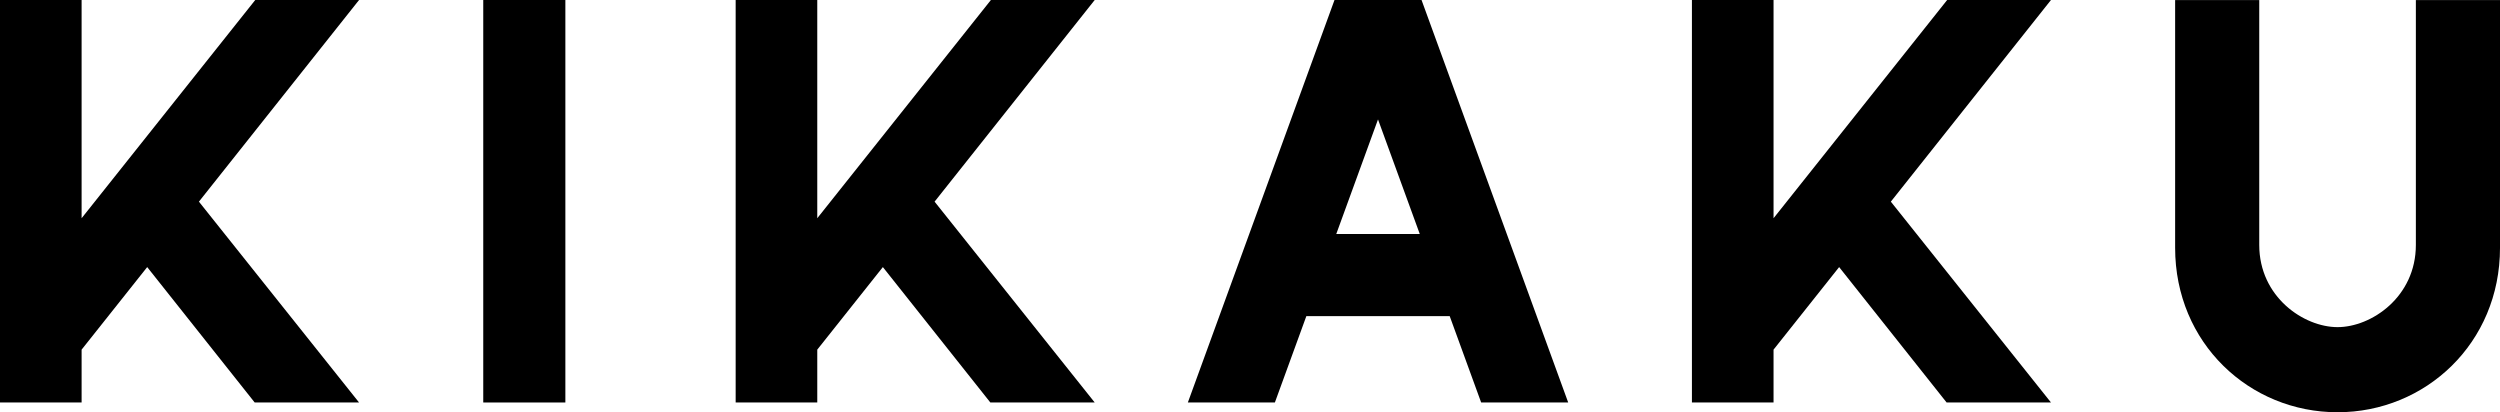
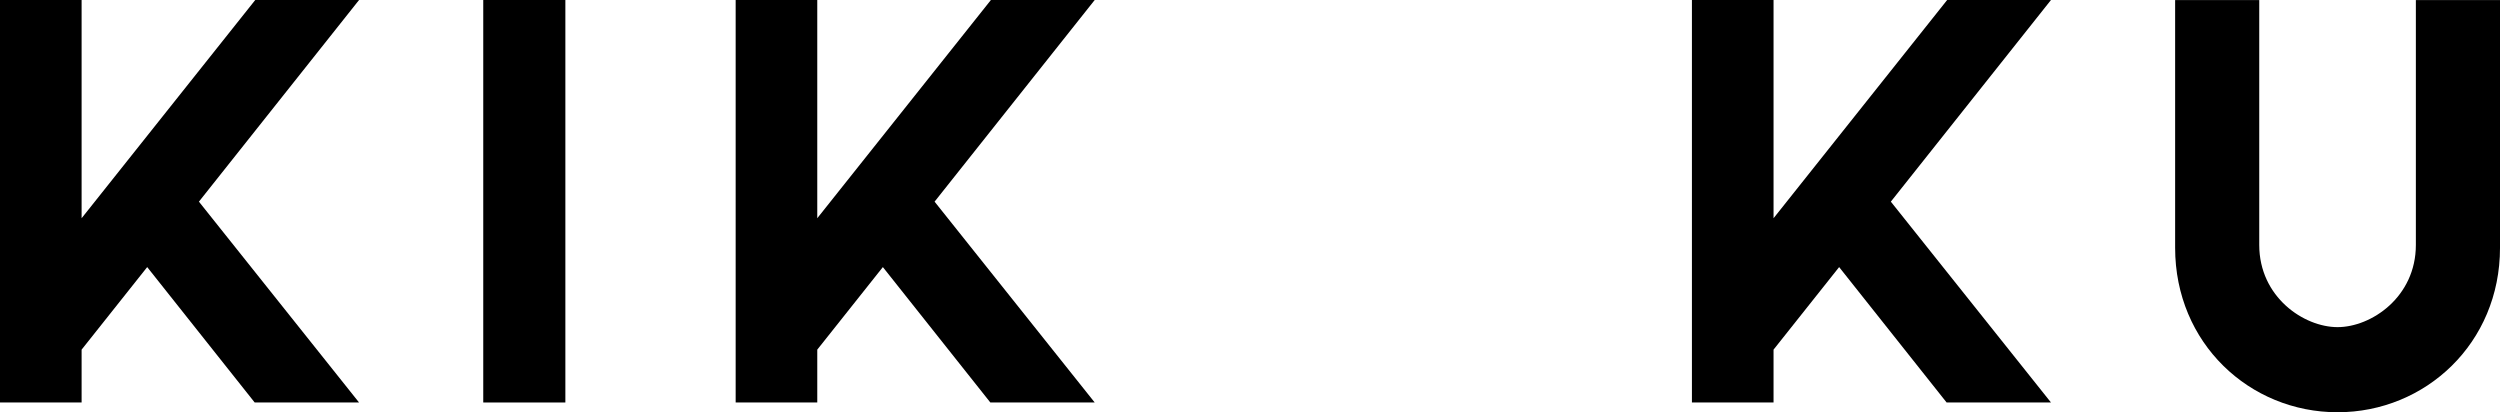
<svg xmlns="http://www.w3.org/2000/svg" id="b" width="392.134" height="64.663" viewBox="0 0 392.134 64.663">
  <g id="c">
    <g>
      <path d="M12.8,0V34.23L40.036,0h16.284L31.202,31.63l25.116,31.502h-16.37l-16.86-21.239-10.288,12.949v8.29H0V0H12.8Z" />
      <path d="M88.68,0V63.132h-12.88V0h12.88Z" />
      <path d="M128.191,0V34.23L155.427,0h16.282l-25.116,31.63,25.116,31.502h-16.37l-16.86-21.239-10.288,12.949v8.29h-12.8V0h12.8Z" />
-       <path d="M222.974,0l23.003,63.132h-13.653l-4.933-13.544h-22.486l-4.936,13.544h-13.65L209.321,0h13.653Zm-13.374,36.7h13.095l-6.549-17.969-6.546,17.969Z" />
      <path d="M278.187,0V34.23L305.419,0h16.284l-25.118,31.63,25.118,31.502h-16.37l-16.859-21.239-10.288,12.949v8.29h-12.802V0h12.802Z" />
      <path d="M354.371,.006V38.416c0,8.187,7.003,12.896,12.283,12.896s12.283-4.71,12.283-12.896V.006h13.198V38.873c0,14.956-11.691,25.79-25.48,25.79s-25.478-10.818-25.478-25.79V.006h13.195Z" />
    </g>
  </g>
</svg>